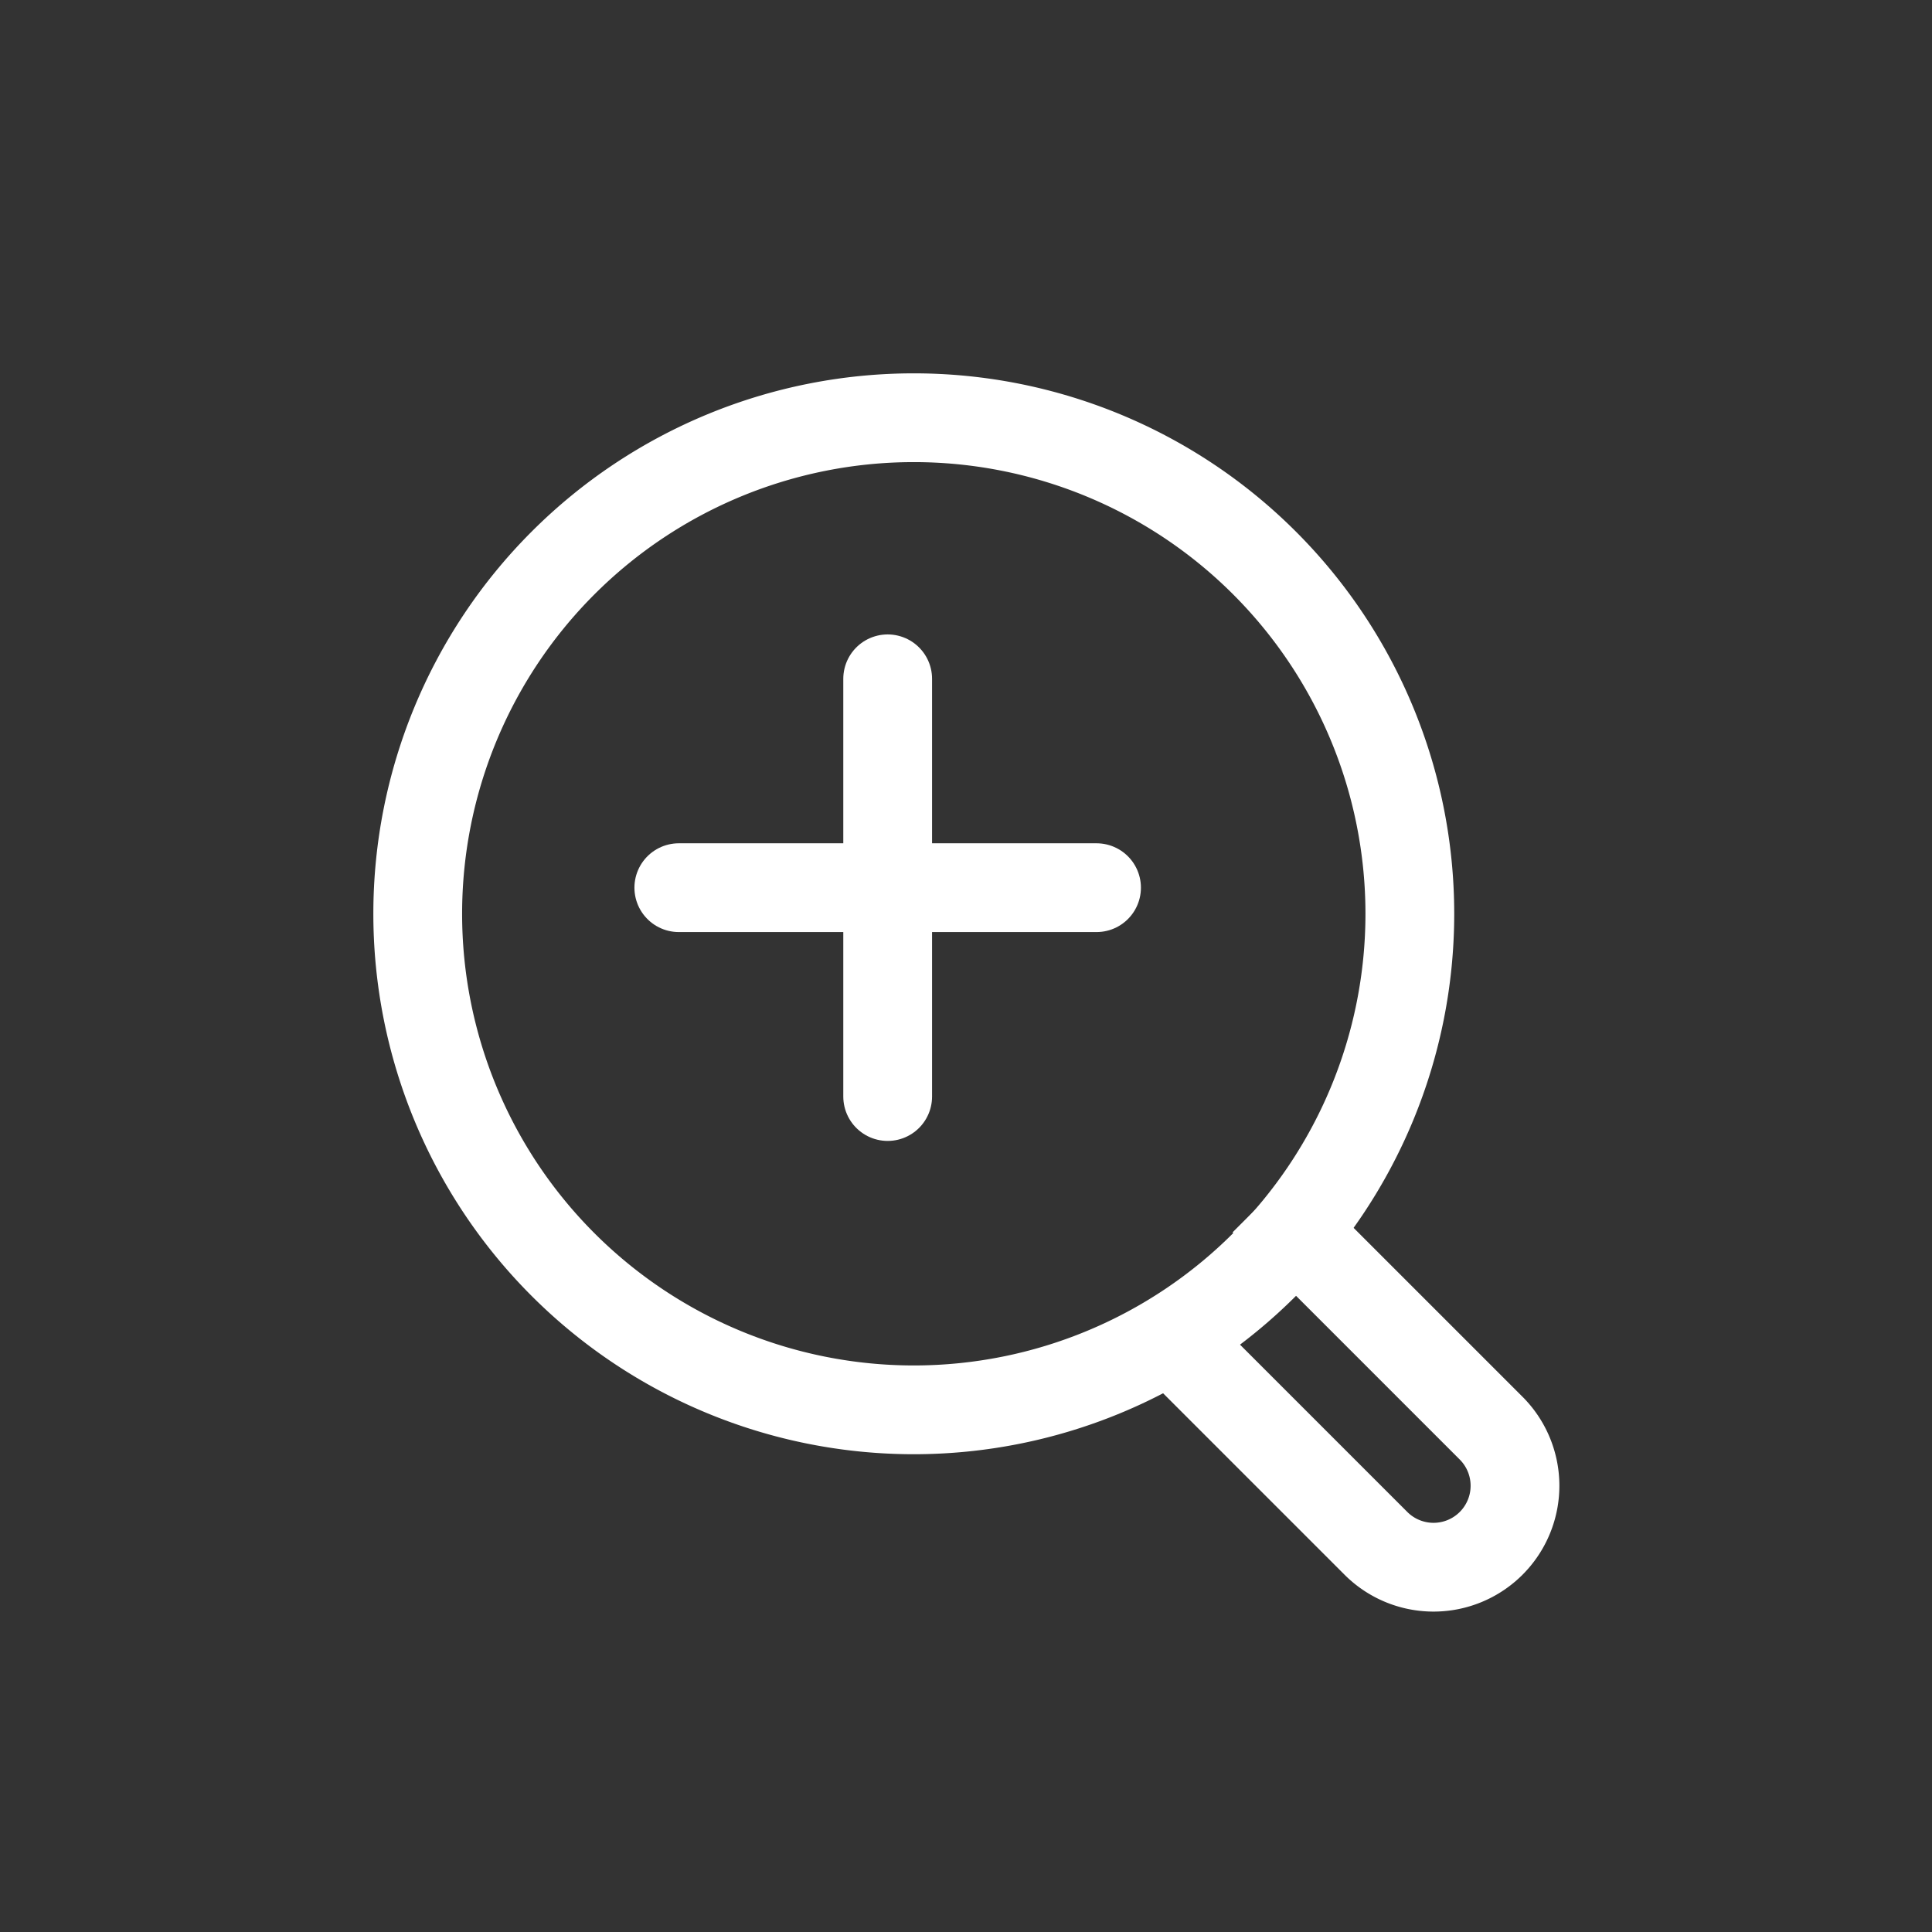
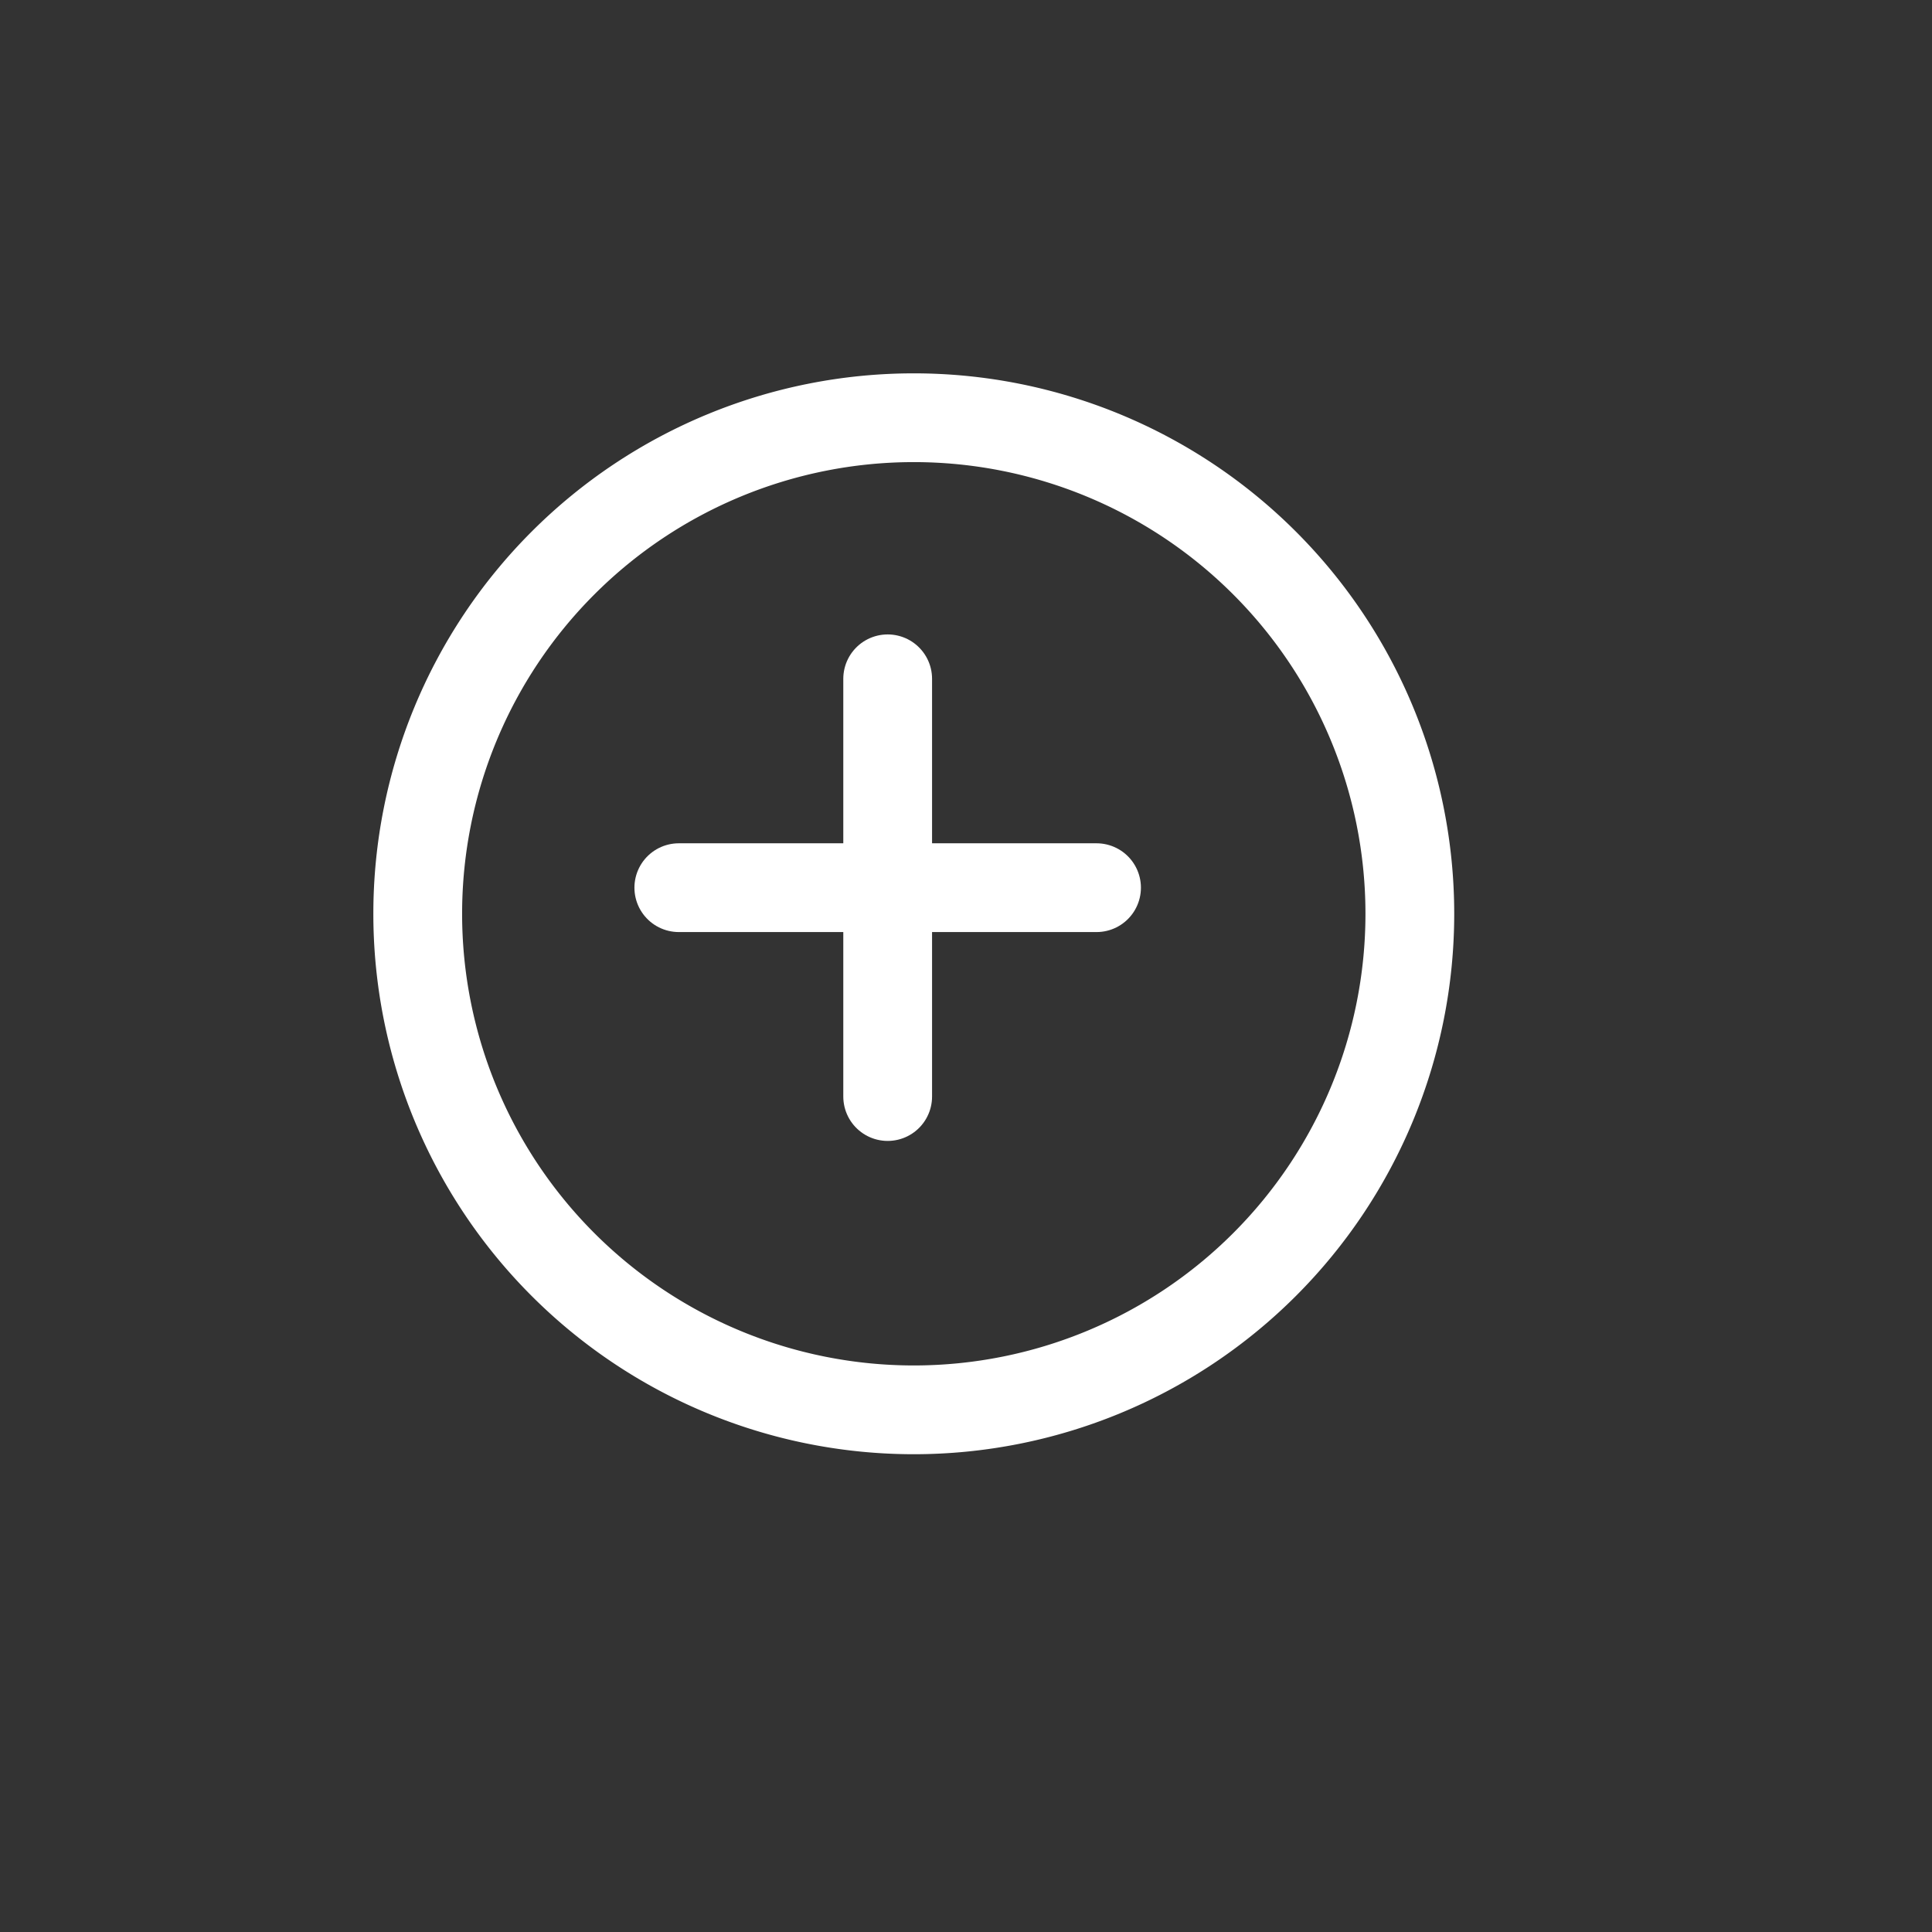
<svg xmlns="http://www.w3.org/2000/svg" id="Zoom_In" data-name="Zoom In" width="37" height="37" viewBox="0 0 37 37">
  <rect x="0" y="0" width="37" height="37" fill="#333333" stroke="none" />
  <defs>
    <clipPath id="clip-path">
      <path id="Clip_2" data-name="Clip 2" d="M0,0H37V37H0Z" fill="none" />
    </clipPath>
  </defs>
  <g id="Group_12" data-name="Group 12">
    <g id="Group_3" data-name="Group 3">
-       <path id="Clip_2-2" data-name="Clip 2" d="M0,0H37V37H0Z" fill="none" />
      <g id="Group_3-2" data-name="Group 3" clip-path="url(#clip-path)">
-         <path id="Fill_1" data-name="Fill 1" d="M37,18.5A18.5,18.5,0,1,1,18.5,0,18.5,18.5,0,0,1,37,18.5" transform="translate(0 0)" fill="none" />
-       </g>
+         </g>
    </g>
    <path id="Stroke_4" data-name="Stroke 4" d="M19,9.5A9.5,9.5,0,1,1,9.5,0,9.5,9.5,0,0,1,19,9.5Z" transform="translate(8 8)" fill="none" stroke="#fff" stroke-width="1.7" />
-     <path id="Stroke_6" data-name="Stroke 6" d="M0,2.206,4.337,6.543A1.56,1.56,0,1,0,6.543,4.337L2.206,0" transform="translate(22 23)" fill="none" stroke="#fff" stroke-width="1.7" />
    <path id="Stroke_8" data-name="Stroke 8" d="M.05,0V8" transform="translate(16.95 13)" fill="none" stroke="#fff" stroke-linecap="round" stroke-width="1.7" />
    <path id="Stroke_10" data-name="Stroke 10" d="M8,.05H0" transform="translate(13 16.95)" fill="none" stroke="#fff" stroke-linecap="round" stroke-width="1.7" />
  </g>
</svg>